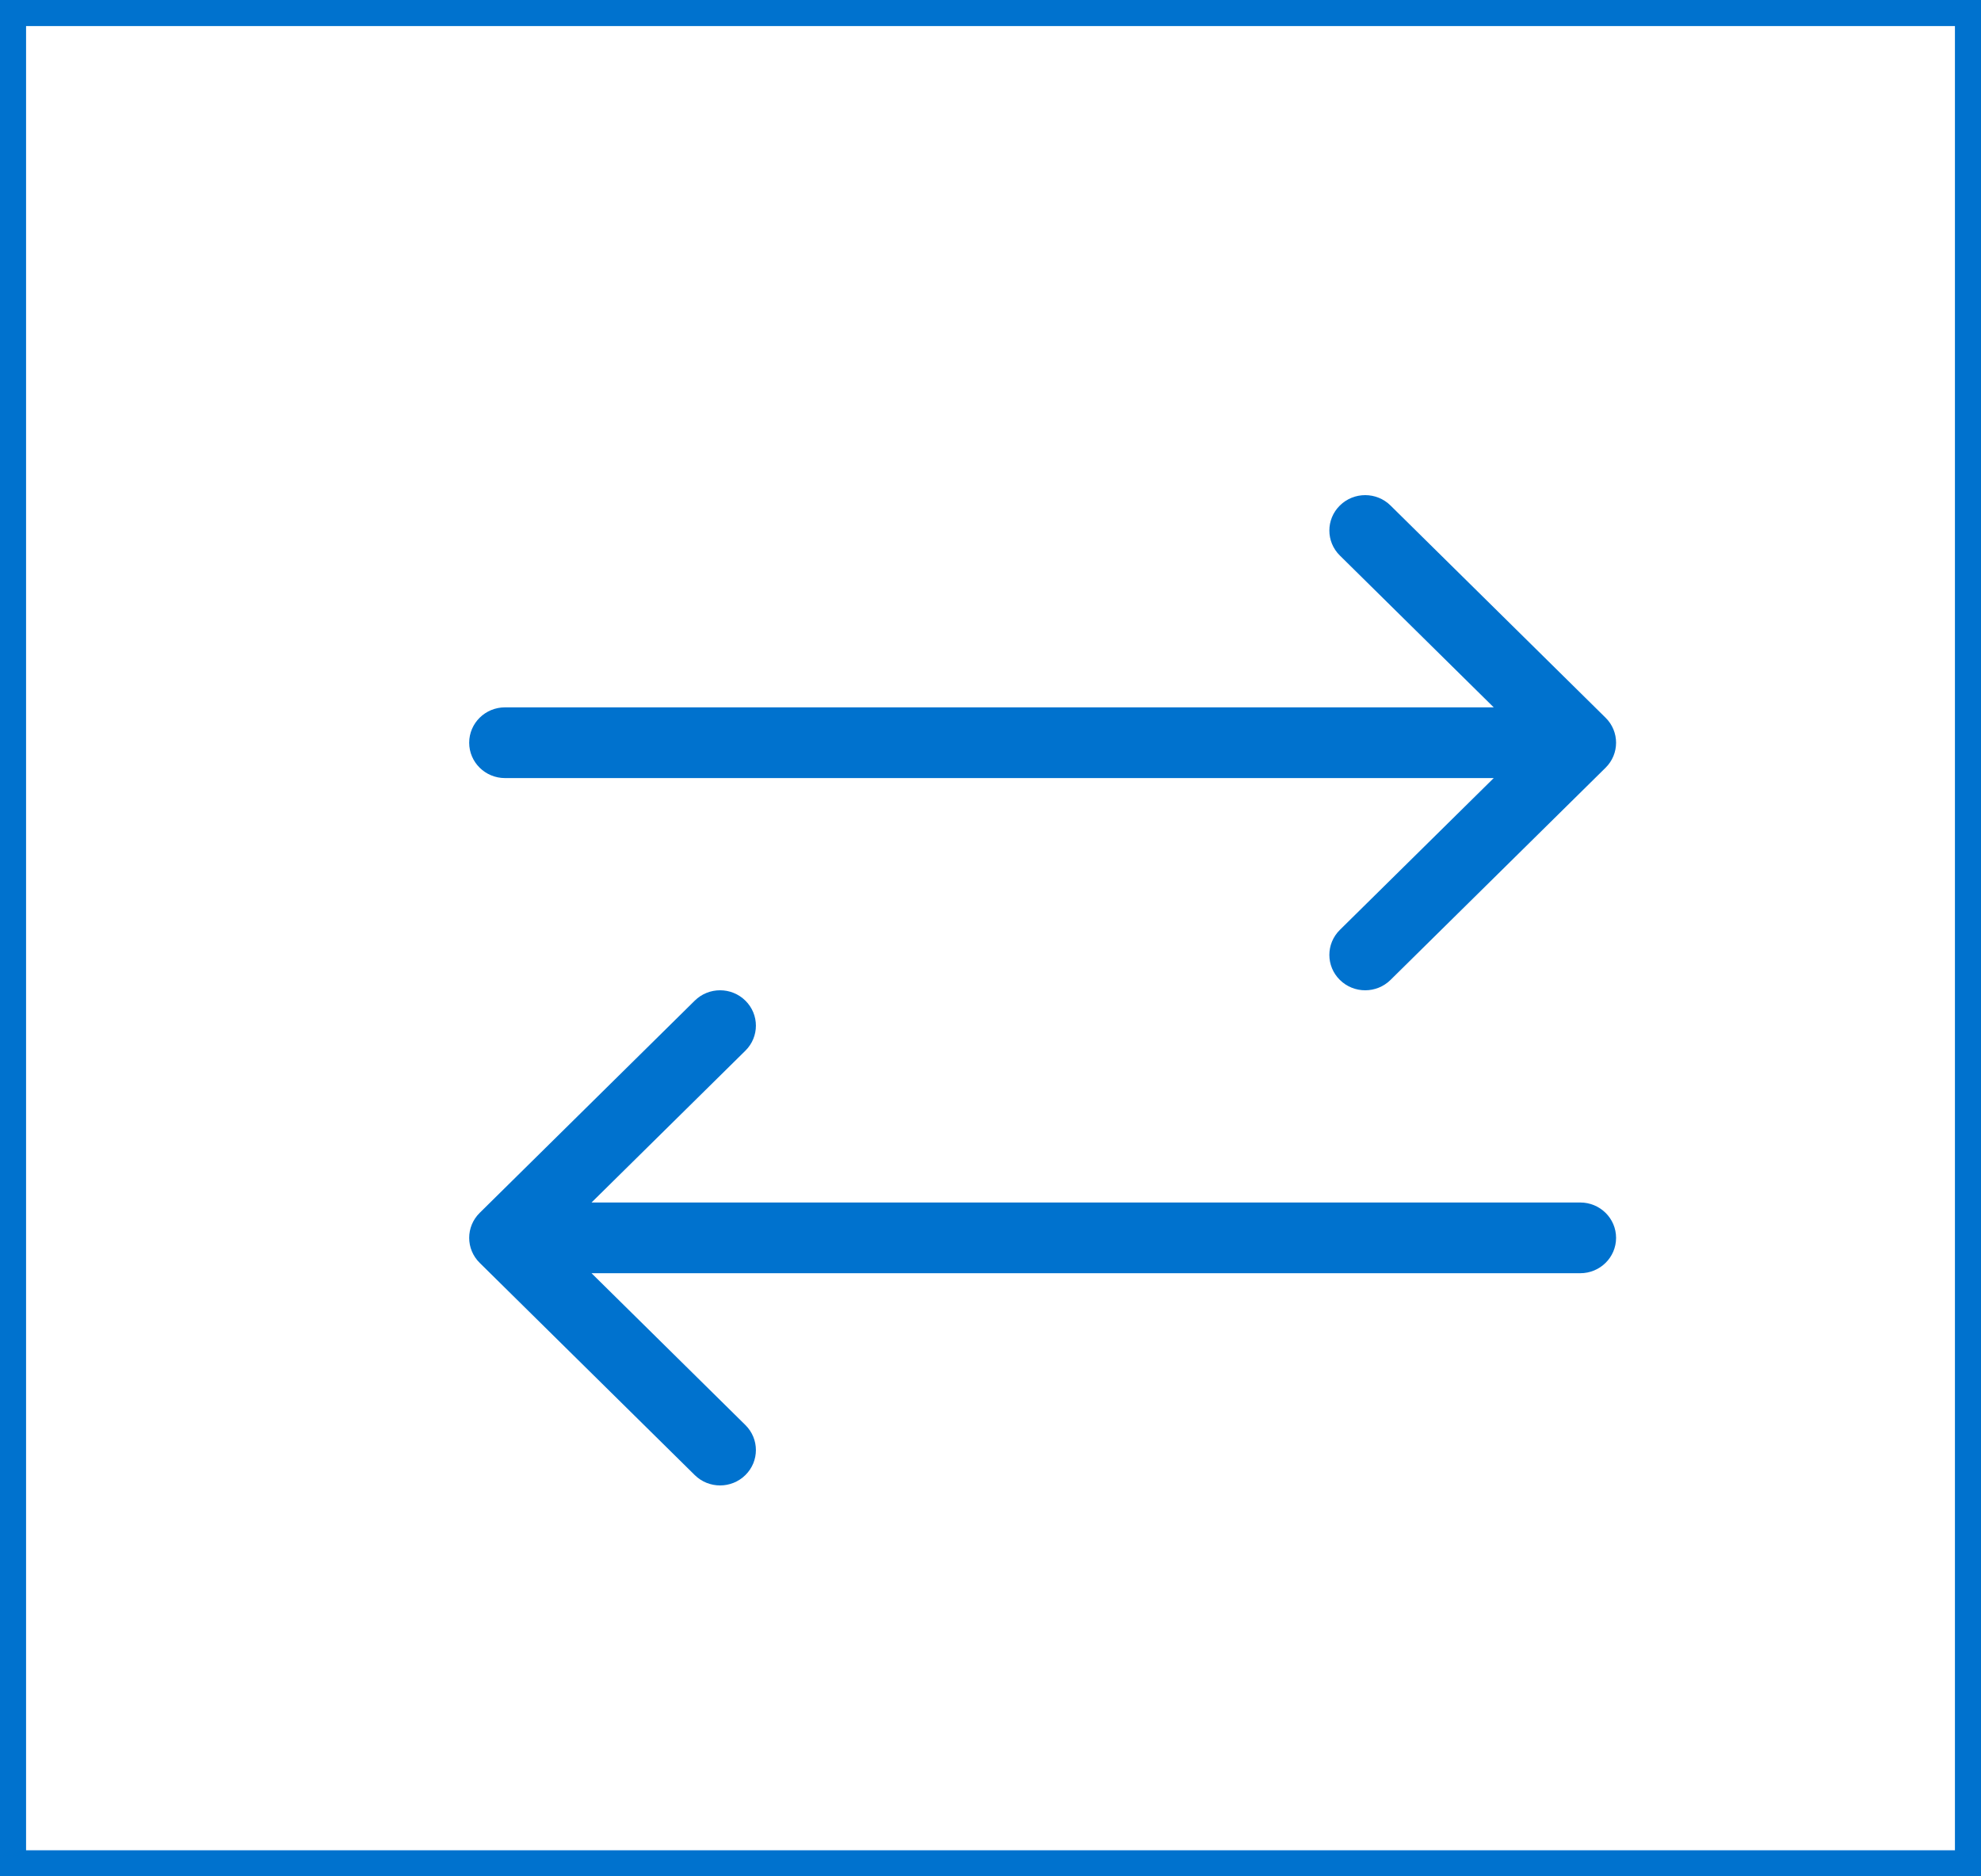
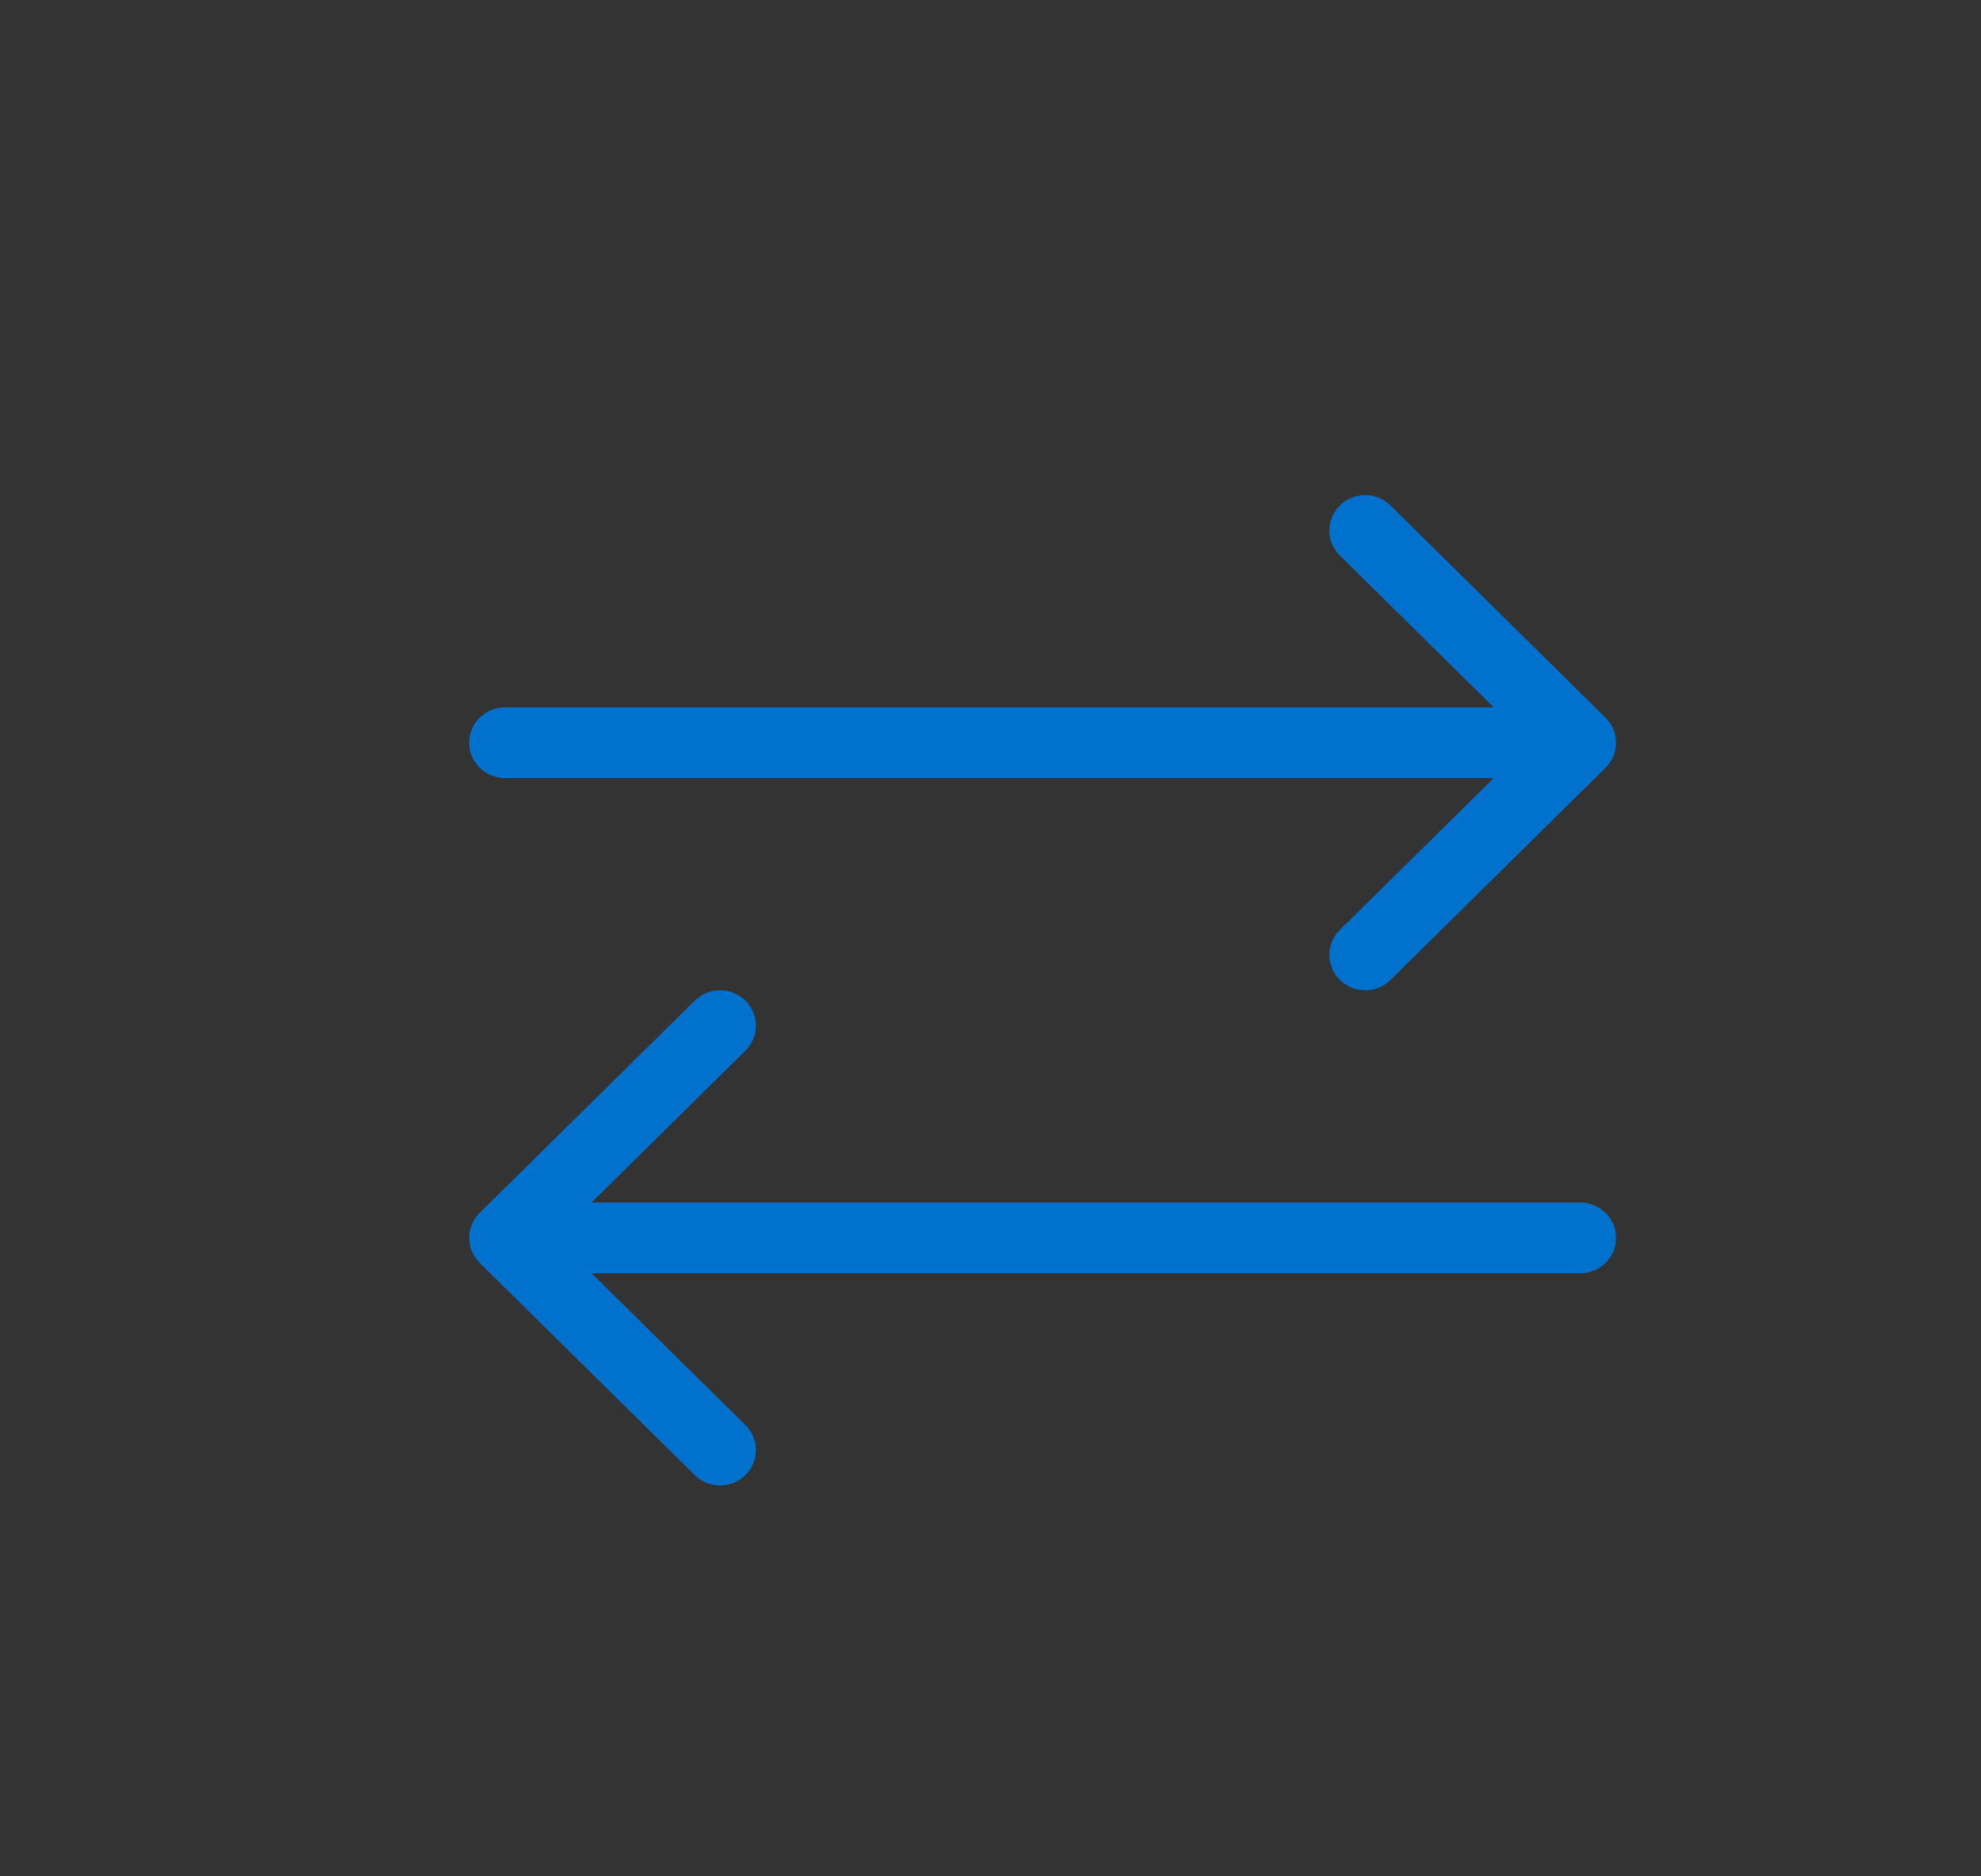
<svg xmlns="http://www.w3.org/2000/svg" width="76" height="72" viewBox="0 0 76 72" fill="none">
  <rect x="0" y="0" width="76" height="72" fill="#333333" stroke="none" />
-   <rect x="0.5" y="0.5" width="75" height="71" fill="white" stroke="#0072CE" />
  <path d="M62 47.5C62 48.25 61.384 48.857 60.625 48.857H22.694L28.597 54.683C29.134 55.214 29.134 56.072 28.597 56.602C28.329 56.867 27.977 57 27.625 57C27.273 57 26.921 56.867 26.653 56.602L18.403 48.459C17.866 47.929 17.866 47.071 18.403 46.541L26.653 38.398C27.19 37.867 28.06 37.867 28.597 38.398C29.134 38.928 29.134 39.787 28.597 40.317L22.694 46.143H60.625C61.384 46.143 62 46.75 62 47.5ZM61.597 27.541L53.347 19.398C52.81 18.867 51.94 18.867 51.403 19.398C50.866 19.928 50.866 20.787 51.403 21.317L57.306 27.143H19.375C18.616 27.143 18 27.75 18 28.5C18 29.25 18.616 29.857 19.375 29.857H57.306L51.403 35.683C50.866 36.214 50.866 37.072 51.403 37.602C51.671 37.867 52.023 38 52.375 38C52.727 38 53.079 37.867 53.347 37.602L61.597 29.46C62.134 28.93 62.134 28.07 61.597 27.541Z" fill="#0072CE" />
</svg>